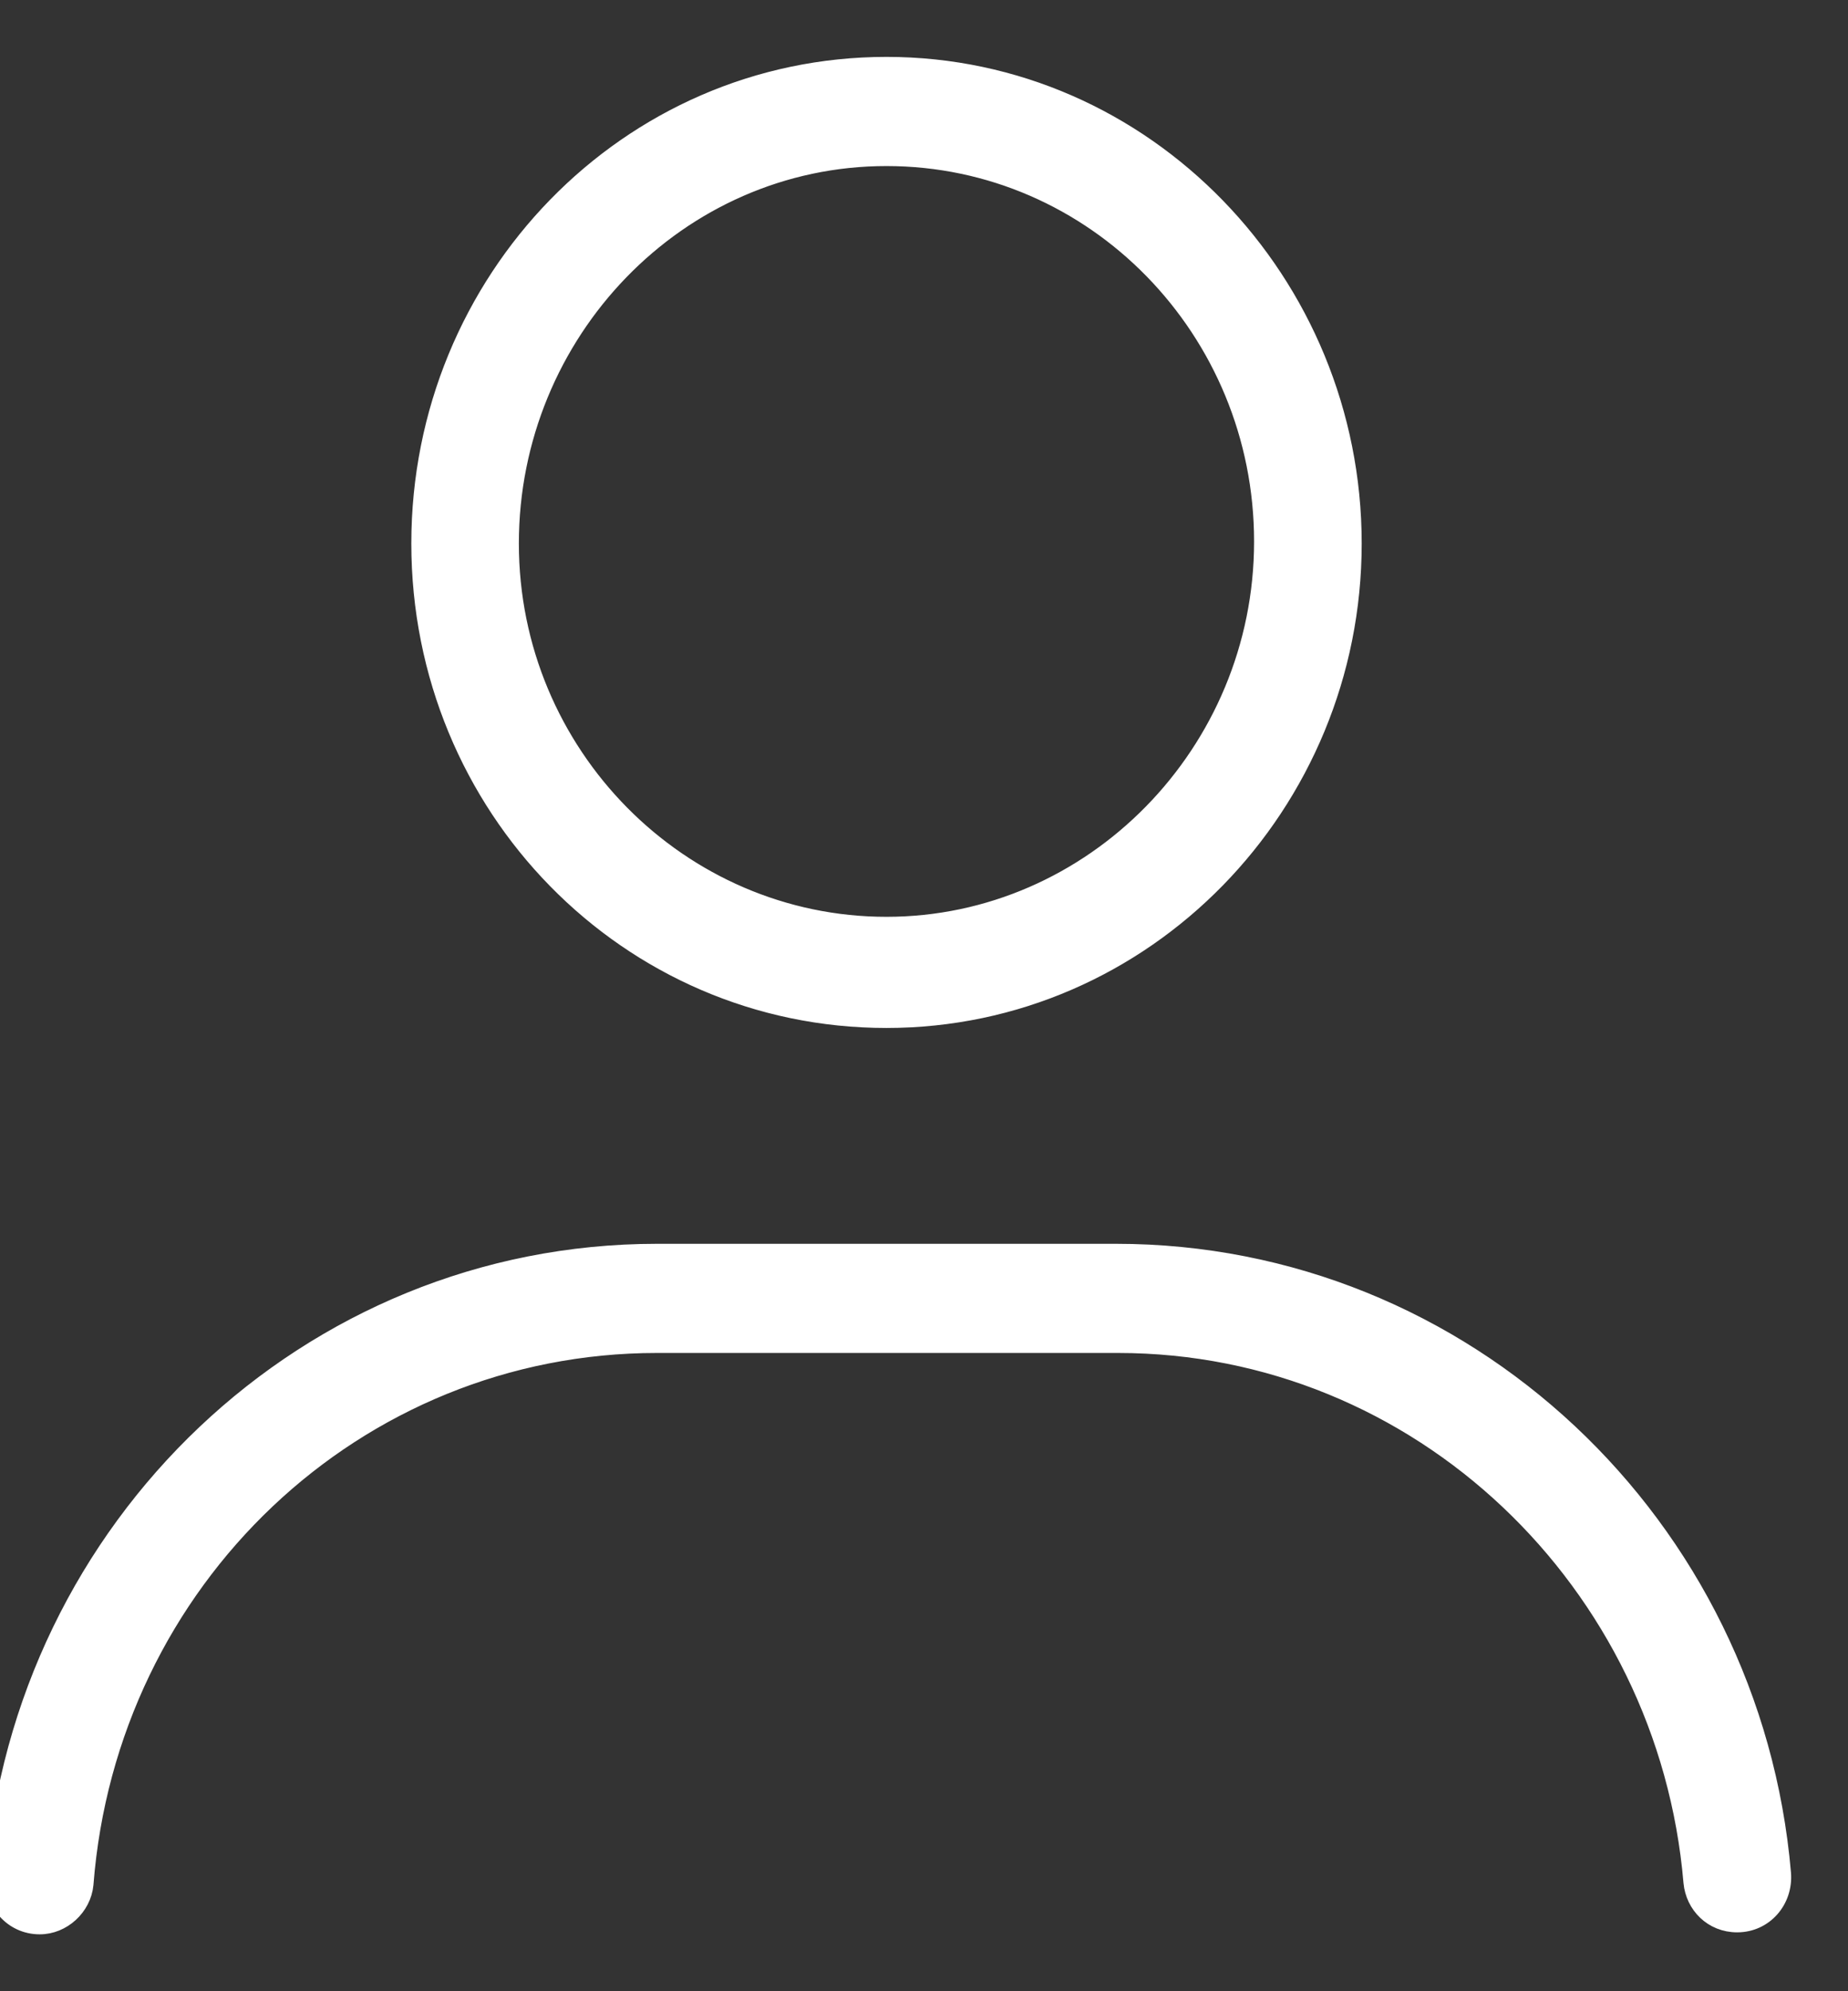
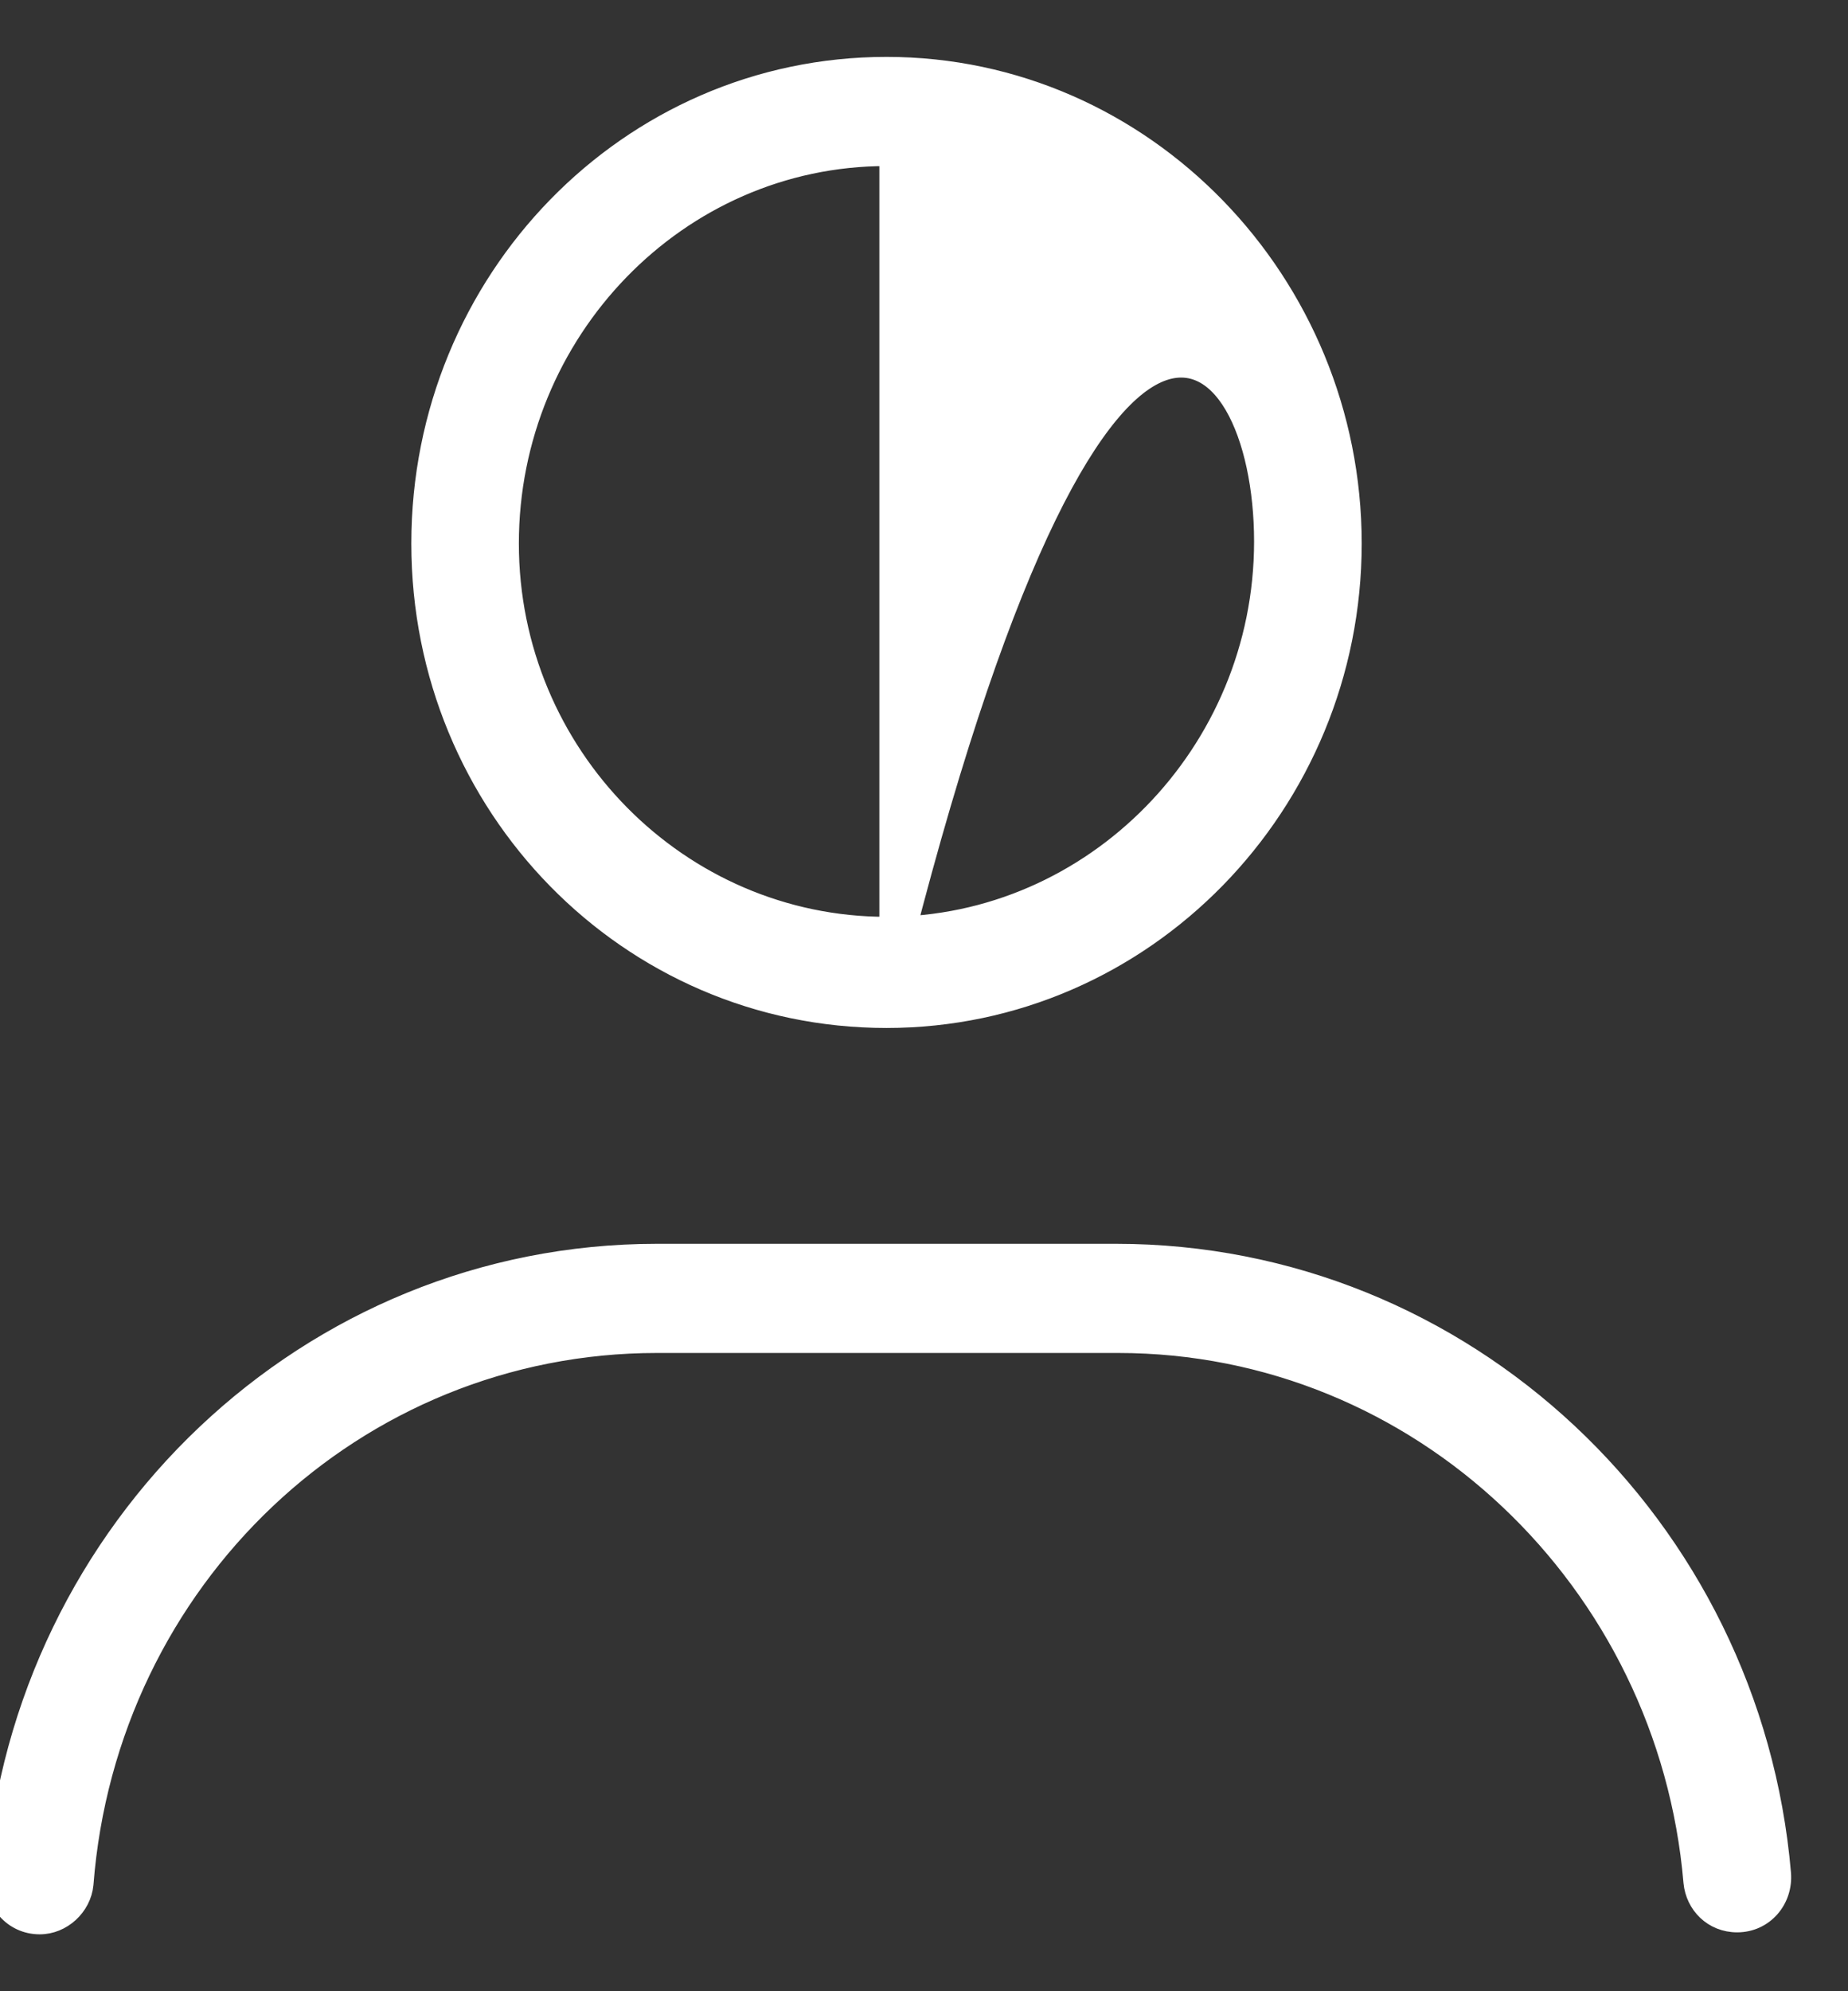
<svg xmlns="http://www.w3.org/2000/svg" width="26" height="28" viewBox="0 0 26 28" fill="none">
  <rect x="0" y="0" width="26" height="28" fill="#333333" stroke="none" />
-   <path d="M1.215 26.499L1.215 26.499L1.215 26.497C1.545 22.232 5.011 18.925 9.243 18.925H15.729C19.961 18.925 23.427 22.261 23.785 26.469L23.785 26.471C23.817 26.802 24.08 27.072 24.441 27.072C24.837 27.072 25.13 26.734 25.098 26.339L25.098 26.339C24.676 21.435 20.626 17.59 15.701 17.59H9.243C4.318 17.59 0.296 21.464 -0.098 26.367C-0.13 26.763 0.163 27.1 0.559 27.1C0.889 27.1 1.182 26.833 1.215 26.499ZM12.472 14.355C16.12 14.355 19.058 11.328 19.058 7.642C19.058 3.956 16.121 0.9 12.472 0.9C8.824 0.9 5.887 3.928 5.887 7.642C5.887 11.357 8.824 14.355 12.472 14.355ZM12.472 2.235C15.393 2.235 17.744 4.658 17.744 7.614C17.744 10.569 15.366 12.992 12.472 12.992C9.578 12.992 7.2 10.597 7.2 7.642C7.2 4.686 9.552 2.235 12.472 2.235Z" fill="white" stroke="white" stroke-width="0.2" />
+   <path d="M1.215 26.499L1.215 26.499L1.215 26.497C1.545 22.232 5.011 18.925 9.243 18.925H15.729C19.961 18.925 23.427 22.261 23.785 26.469L23.785 26.471C23.817 26.802 24.08 27.072 24.441 27.072C24.837 27.072 25.13 26.734 25.098 26.339L25.098 26.339C24.676 21.435 20.626 17.59 15.701 17.59H9.243C4.318 17.59 0.296 21.464 -0.098 26.367C-0.13 26.763 0.163 27.1 0.559 27.1C0.889 27.1 1.182 26.833 1.215 26.499ZM12.472 14.355C16.12 14.355 19.058 11.328 19.058 7.642C19.058 3.956 16.121 0.9 12.472 0.9C8.824 0.9 5.887 3.928 5.887 7.642C5.887 11.357 8.824 14.355 12.472 14.355ZC15.393 2.235 17.744 4.658 17.744 7.614C17.744 10.569 15.366 12.992 12.472 12.992C9.578 12.992 7.2 10.597 7.2 7.642C7.2 4.686 9.552 2.235 12.472 2.235Z" fill="white" stroke="white" stroke-width="0.2" />
</svg>